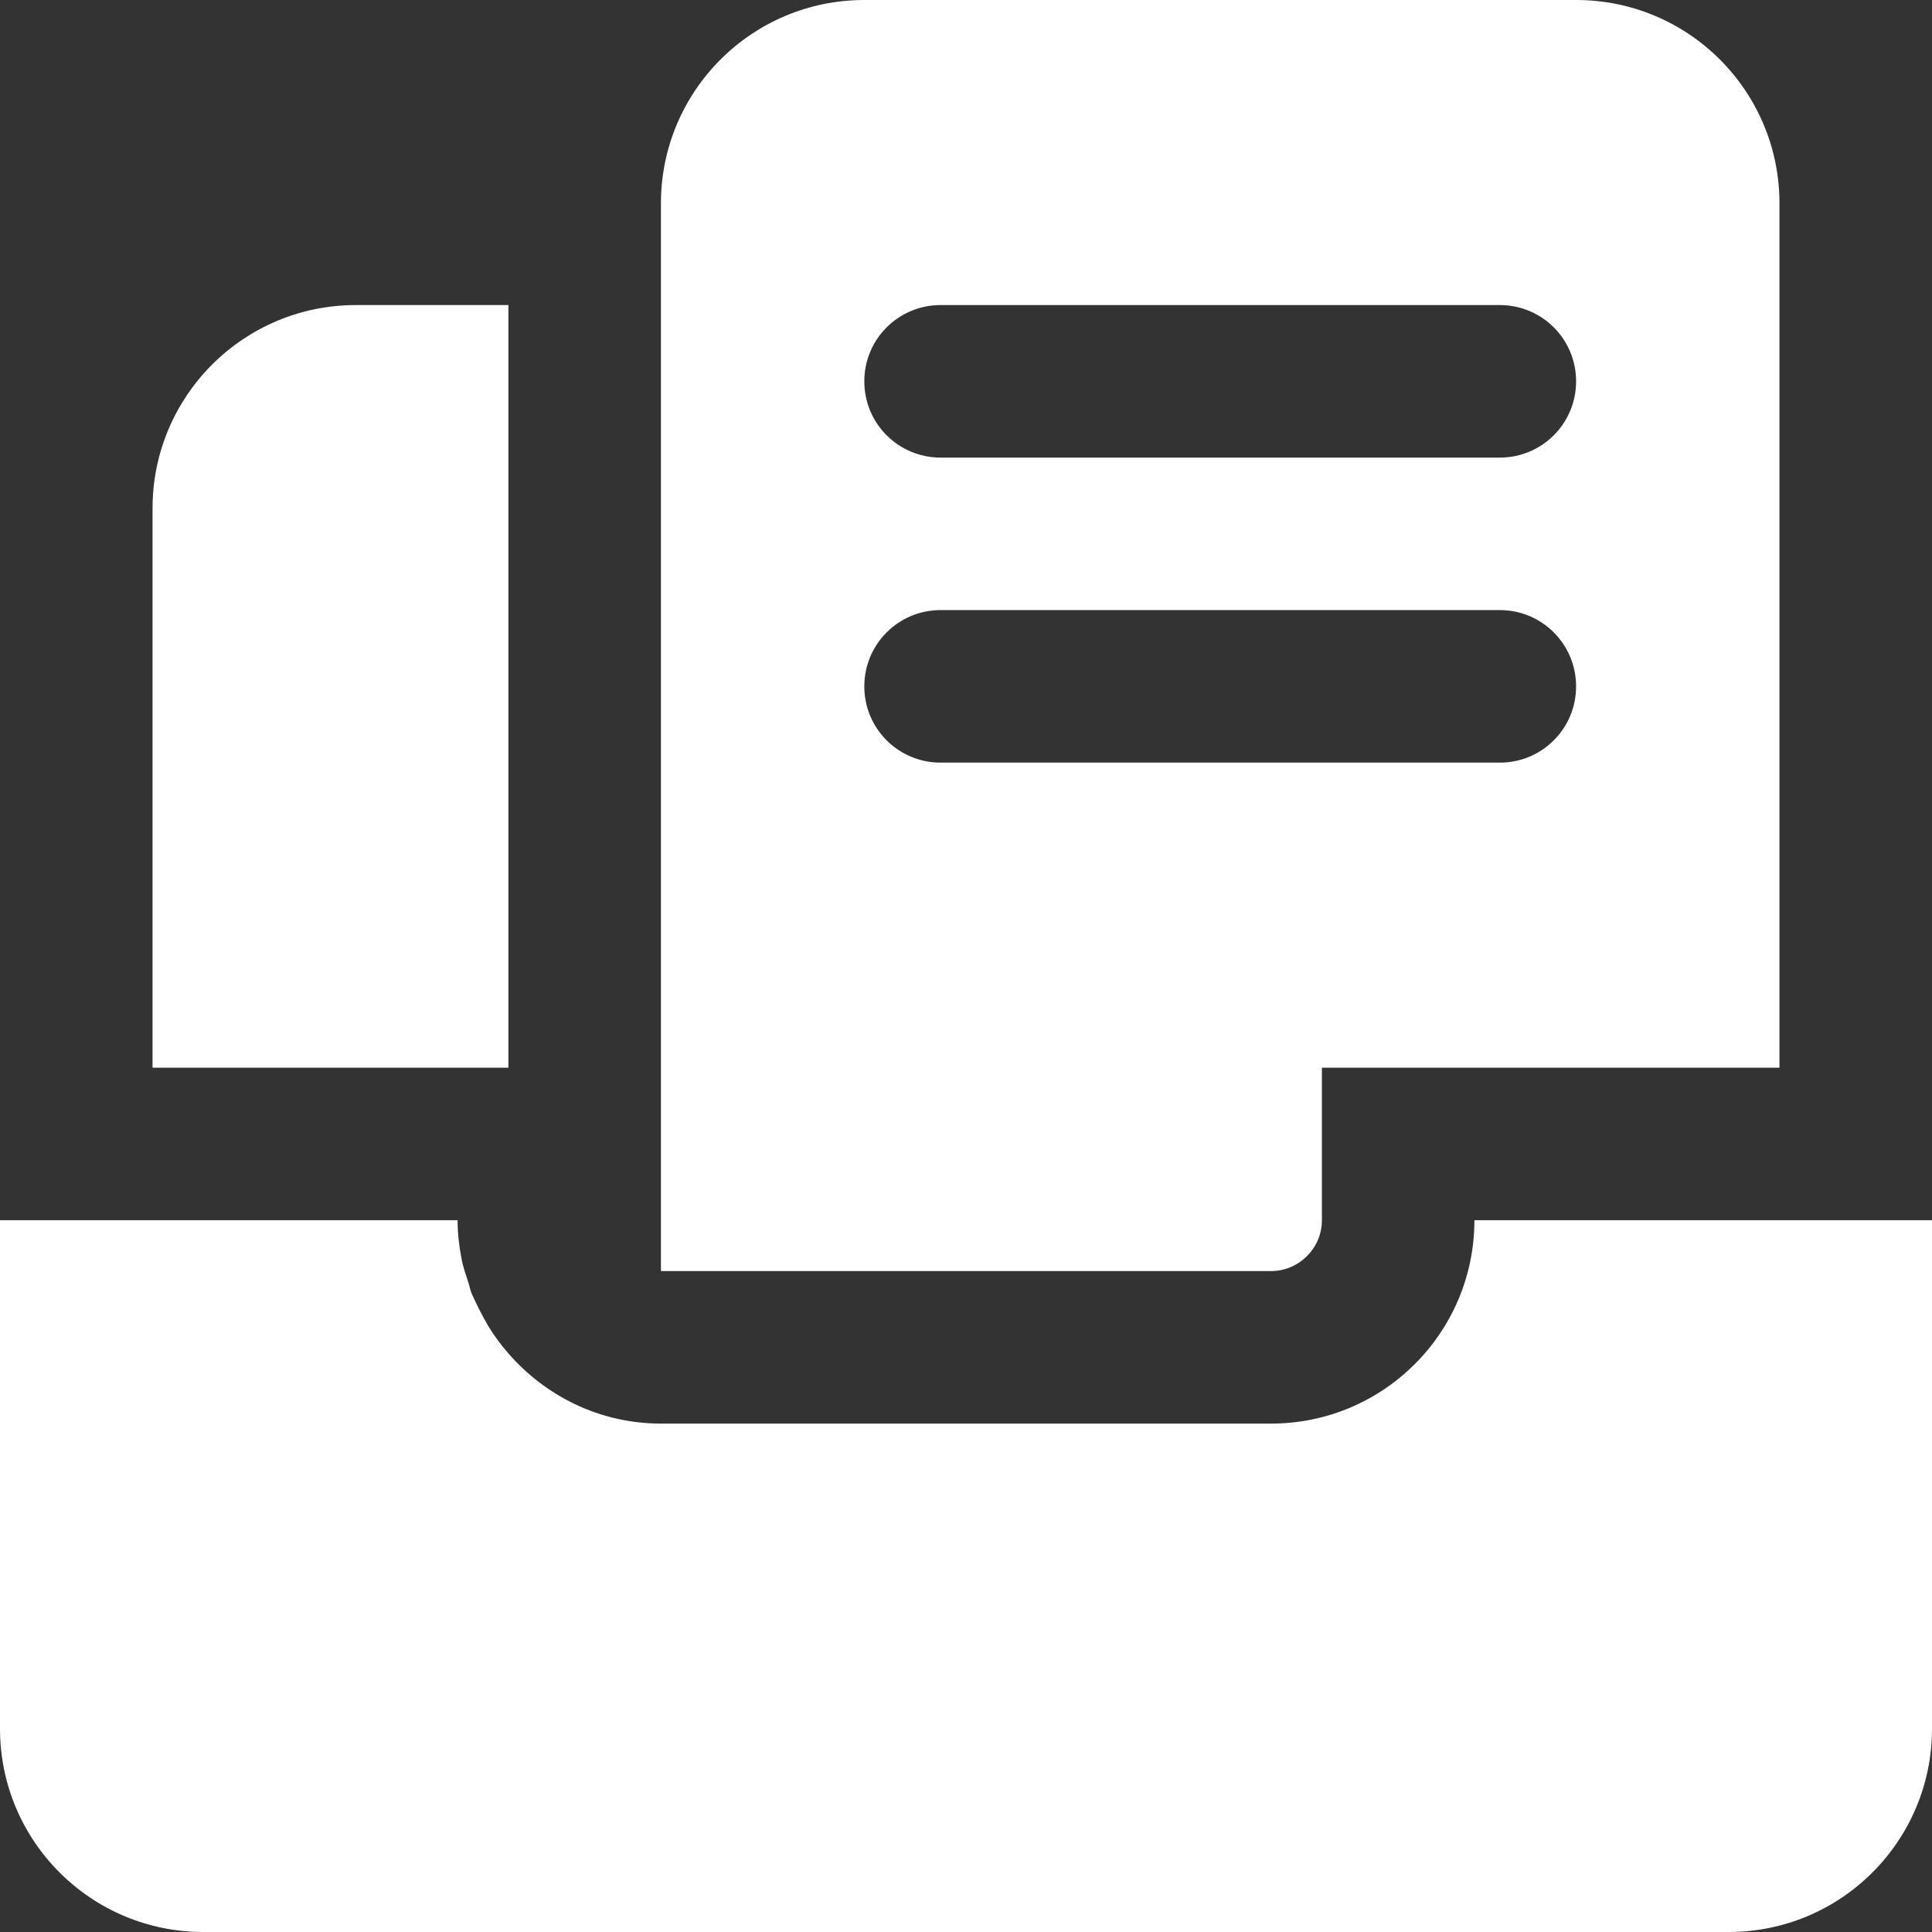
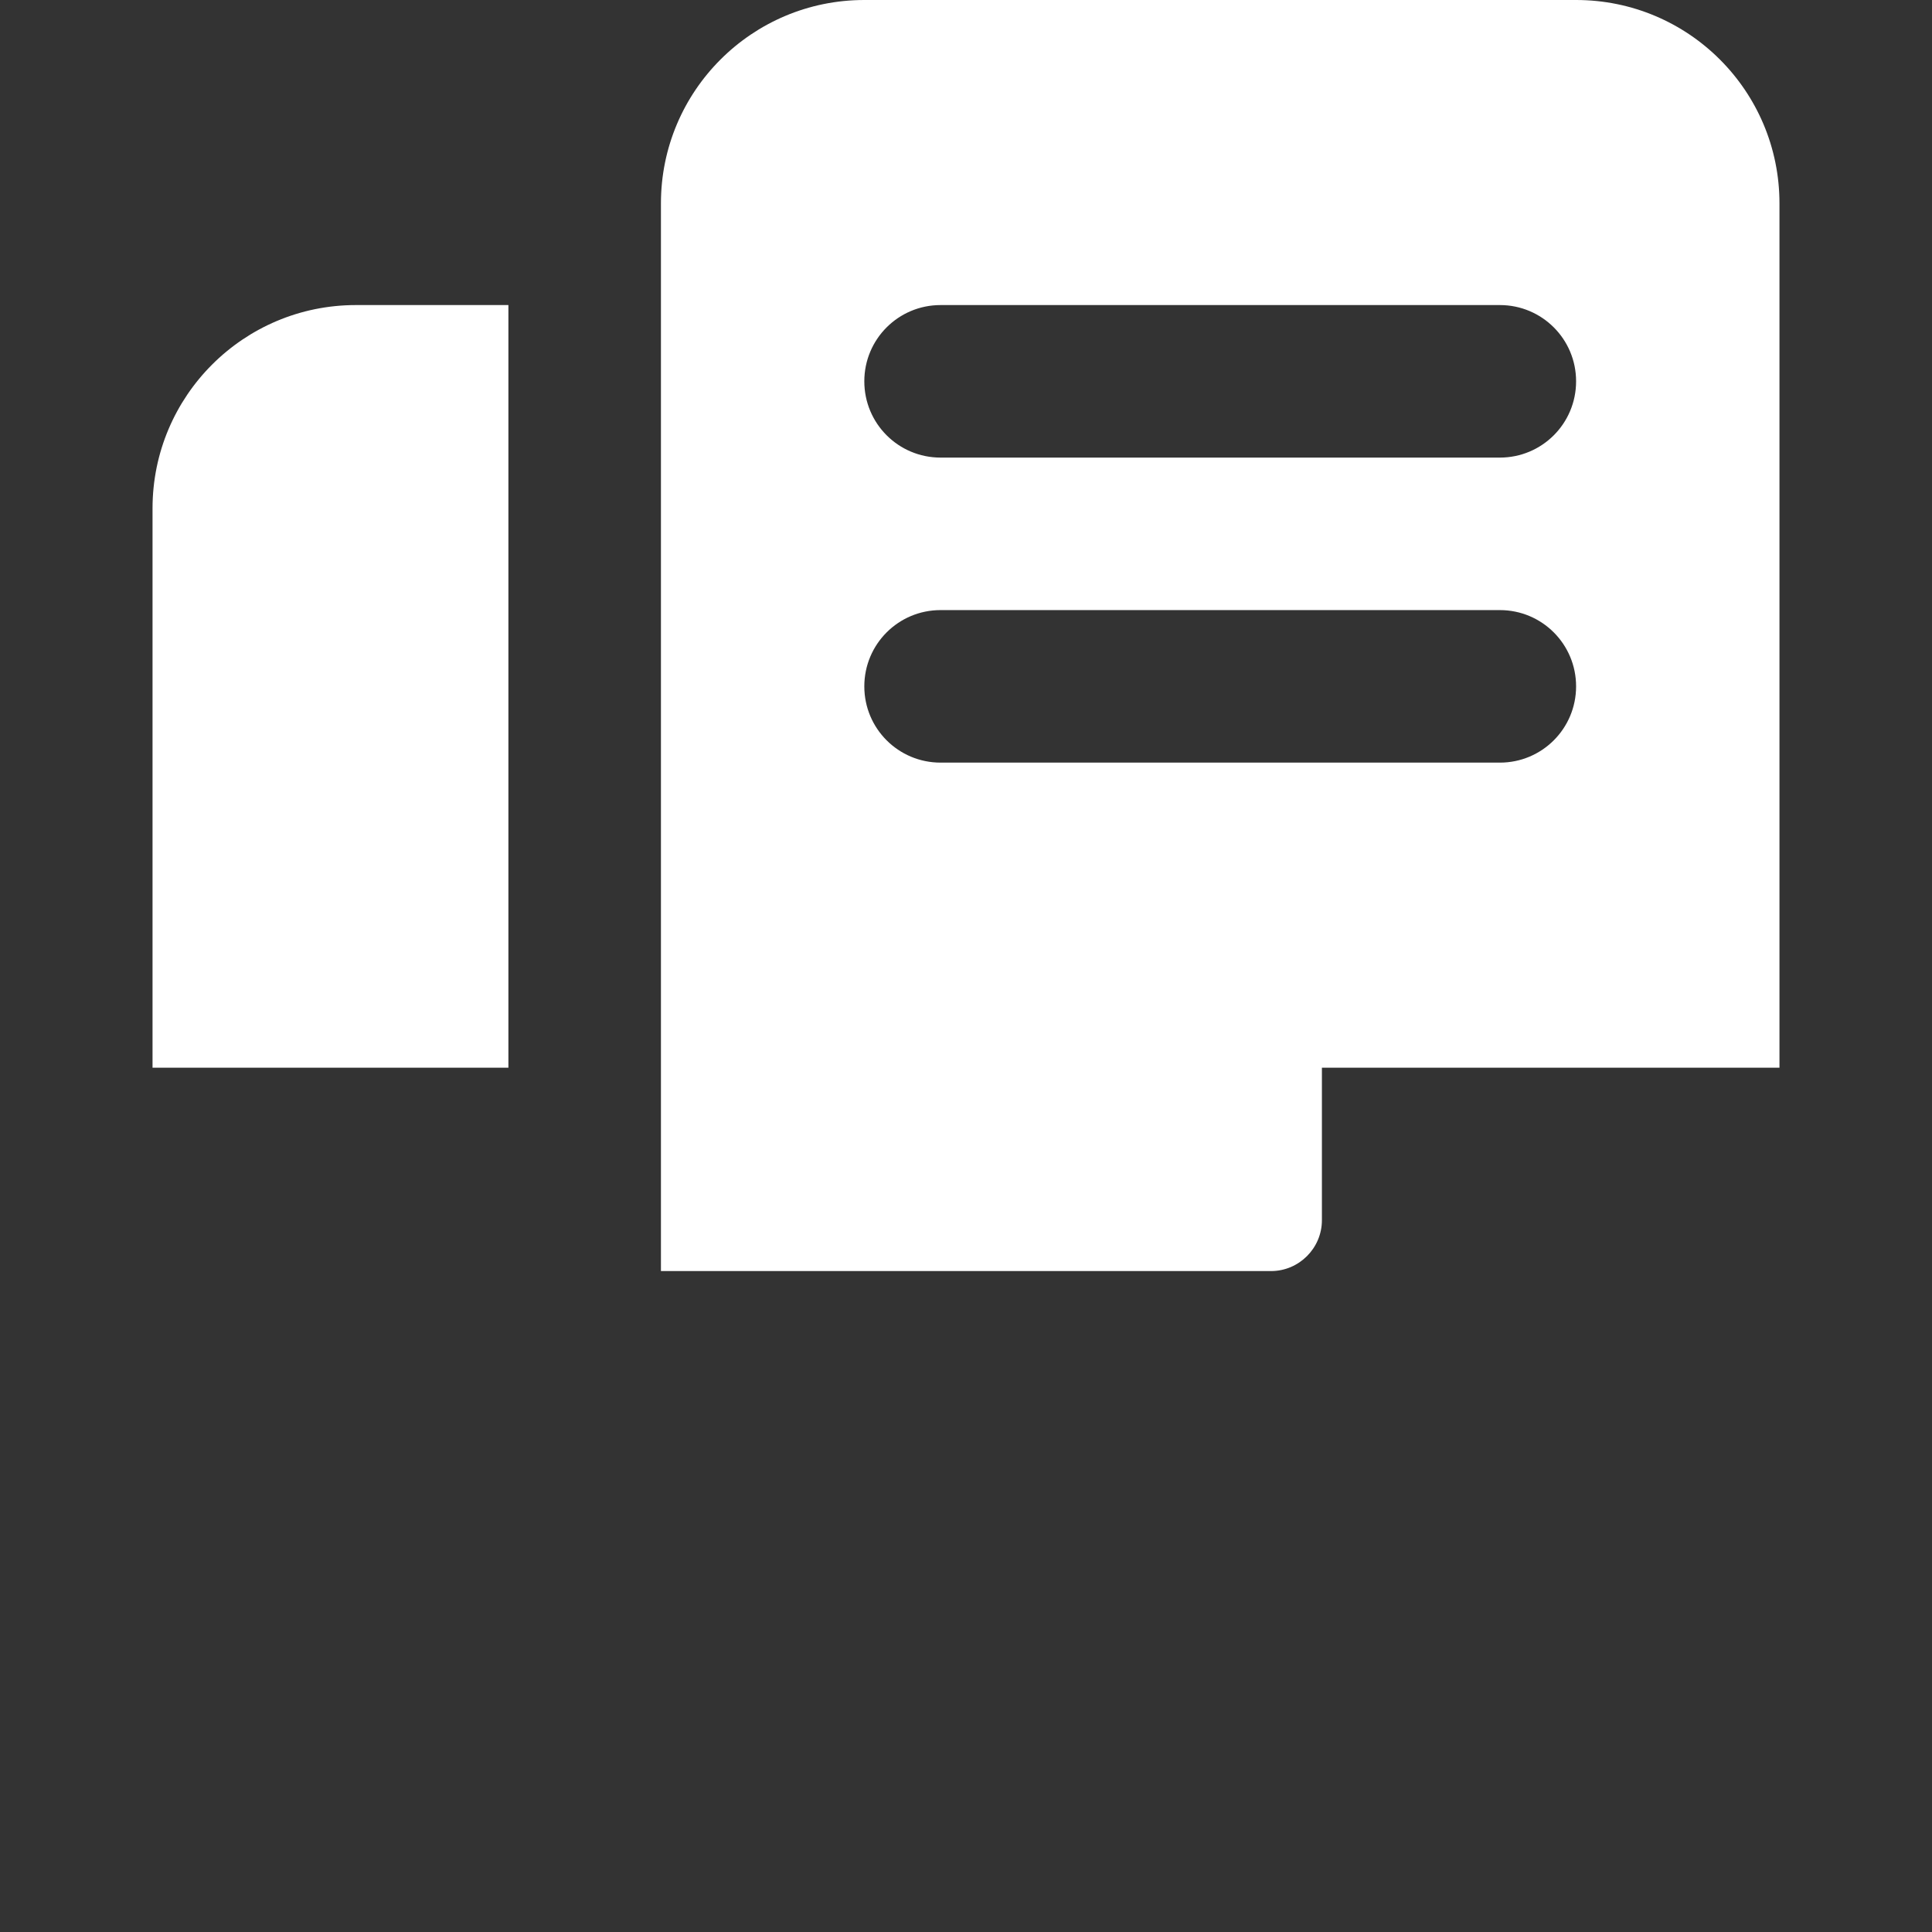
<svg xmlns="http://www.w3.org/2000/svg" width="60px" height="60px" viewBox="0 0 60 60" version="1.1">
  <rect x="0" y="0" width="60" height="60" fill="#333333" stroke="none" />
  <title>yewubanliicon</title>
  <g id="页面-1" stroke="none" stroke-width="1" fill="none" fill-rule="evenodd">
    <g id="六翼APP设计备份-2" transform="translate(-348, -5963)" fill="#FFFFFF" fill-rule="nonzero">
      <g id="编组-4" transform="translate(260, 5923)">
        <g id="编组-2" transform="translate(48, 40)">
          <g id="yewubanliicon" transform="translate(40, 0)">
-             <path d="M55.263,37.895 L45.789,37.895 C45.789,41.384 42.963,44.211 39.474,44.211 L20.526,44.211 C18.632,44.211 16.942,43.358 15.789,42.032 C15.553,41.763 15.332,41.463 15.142,41.147 C15.142,41.132 15.126,41.116 15.126,41.116 C14.953,40.816 14.795,40.5 14.653,40.184 C14.605,40.074 14.589,39.979 14.558,39.868 C14.479,39.616 14.384,39.363 14.337,39.111 C14.258,38.7 14.211,38.305 14.211,37.895 L0,37.895 L0,53.684 C0,57.174 2.826,60 6.316,60 L53.684,60 C57.174,60 60,57.174 60,53.684 L60,37.895 L55.263,37.895 Z" id="路径" />
            <path d="M41.053,37.895 L41.053,33.158 L55.263,33.158 L55.263,6.316 C55.263,2.826 52.437,0 48.947,0 L26.842,0 C23.353,0 20.526,2.826 20.526,6.316 L20.526,39.474 L39.474,39.474 C40.342,39.474 41.053,38.763 41.053,37.895 Z M29.211,9.474 L46.579,9.474 C47.889,9.474 48.947,10.532 48.947,11.842 C48.947,13.153 47.889,14.211 46.579,14.211 L29.211,14.211 C27.9,14.211 26.842,13.153 26.842,11.842 C26.842,10.532 27.9,9.474 29.211,9.474 Z M26.842,21.316 C26.842,20.005 27.9,18.947 29.211,18.947 L46.579,18.947 C47.889,18.947 48.947,20.005 48.947,21.316 C48.947,22.626 47.889,23.684 46.579,23.684 L29.211,23.684 C27.9,23.684 26.842,22.626 26.842,21.316 Z M15.789,33.158 L15.789,9.474 L11.053,9.474 C7.563,9.474 4.737,12.3 4.737,15.789 L4.737,33.158 L15.789,33.158 Z" id="形状" />
          </g>
        </g>
      </g>
    </g>
  </g>
</svg>